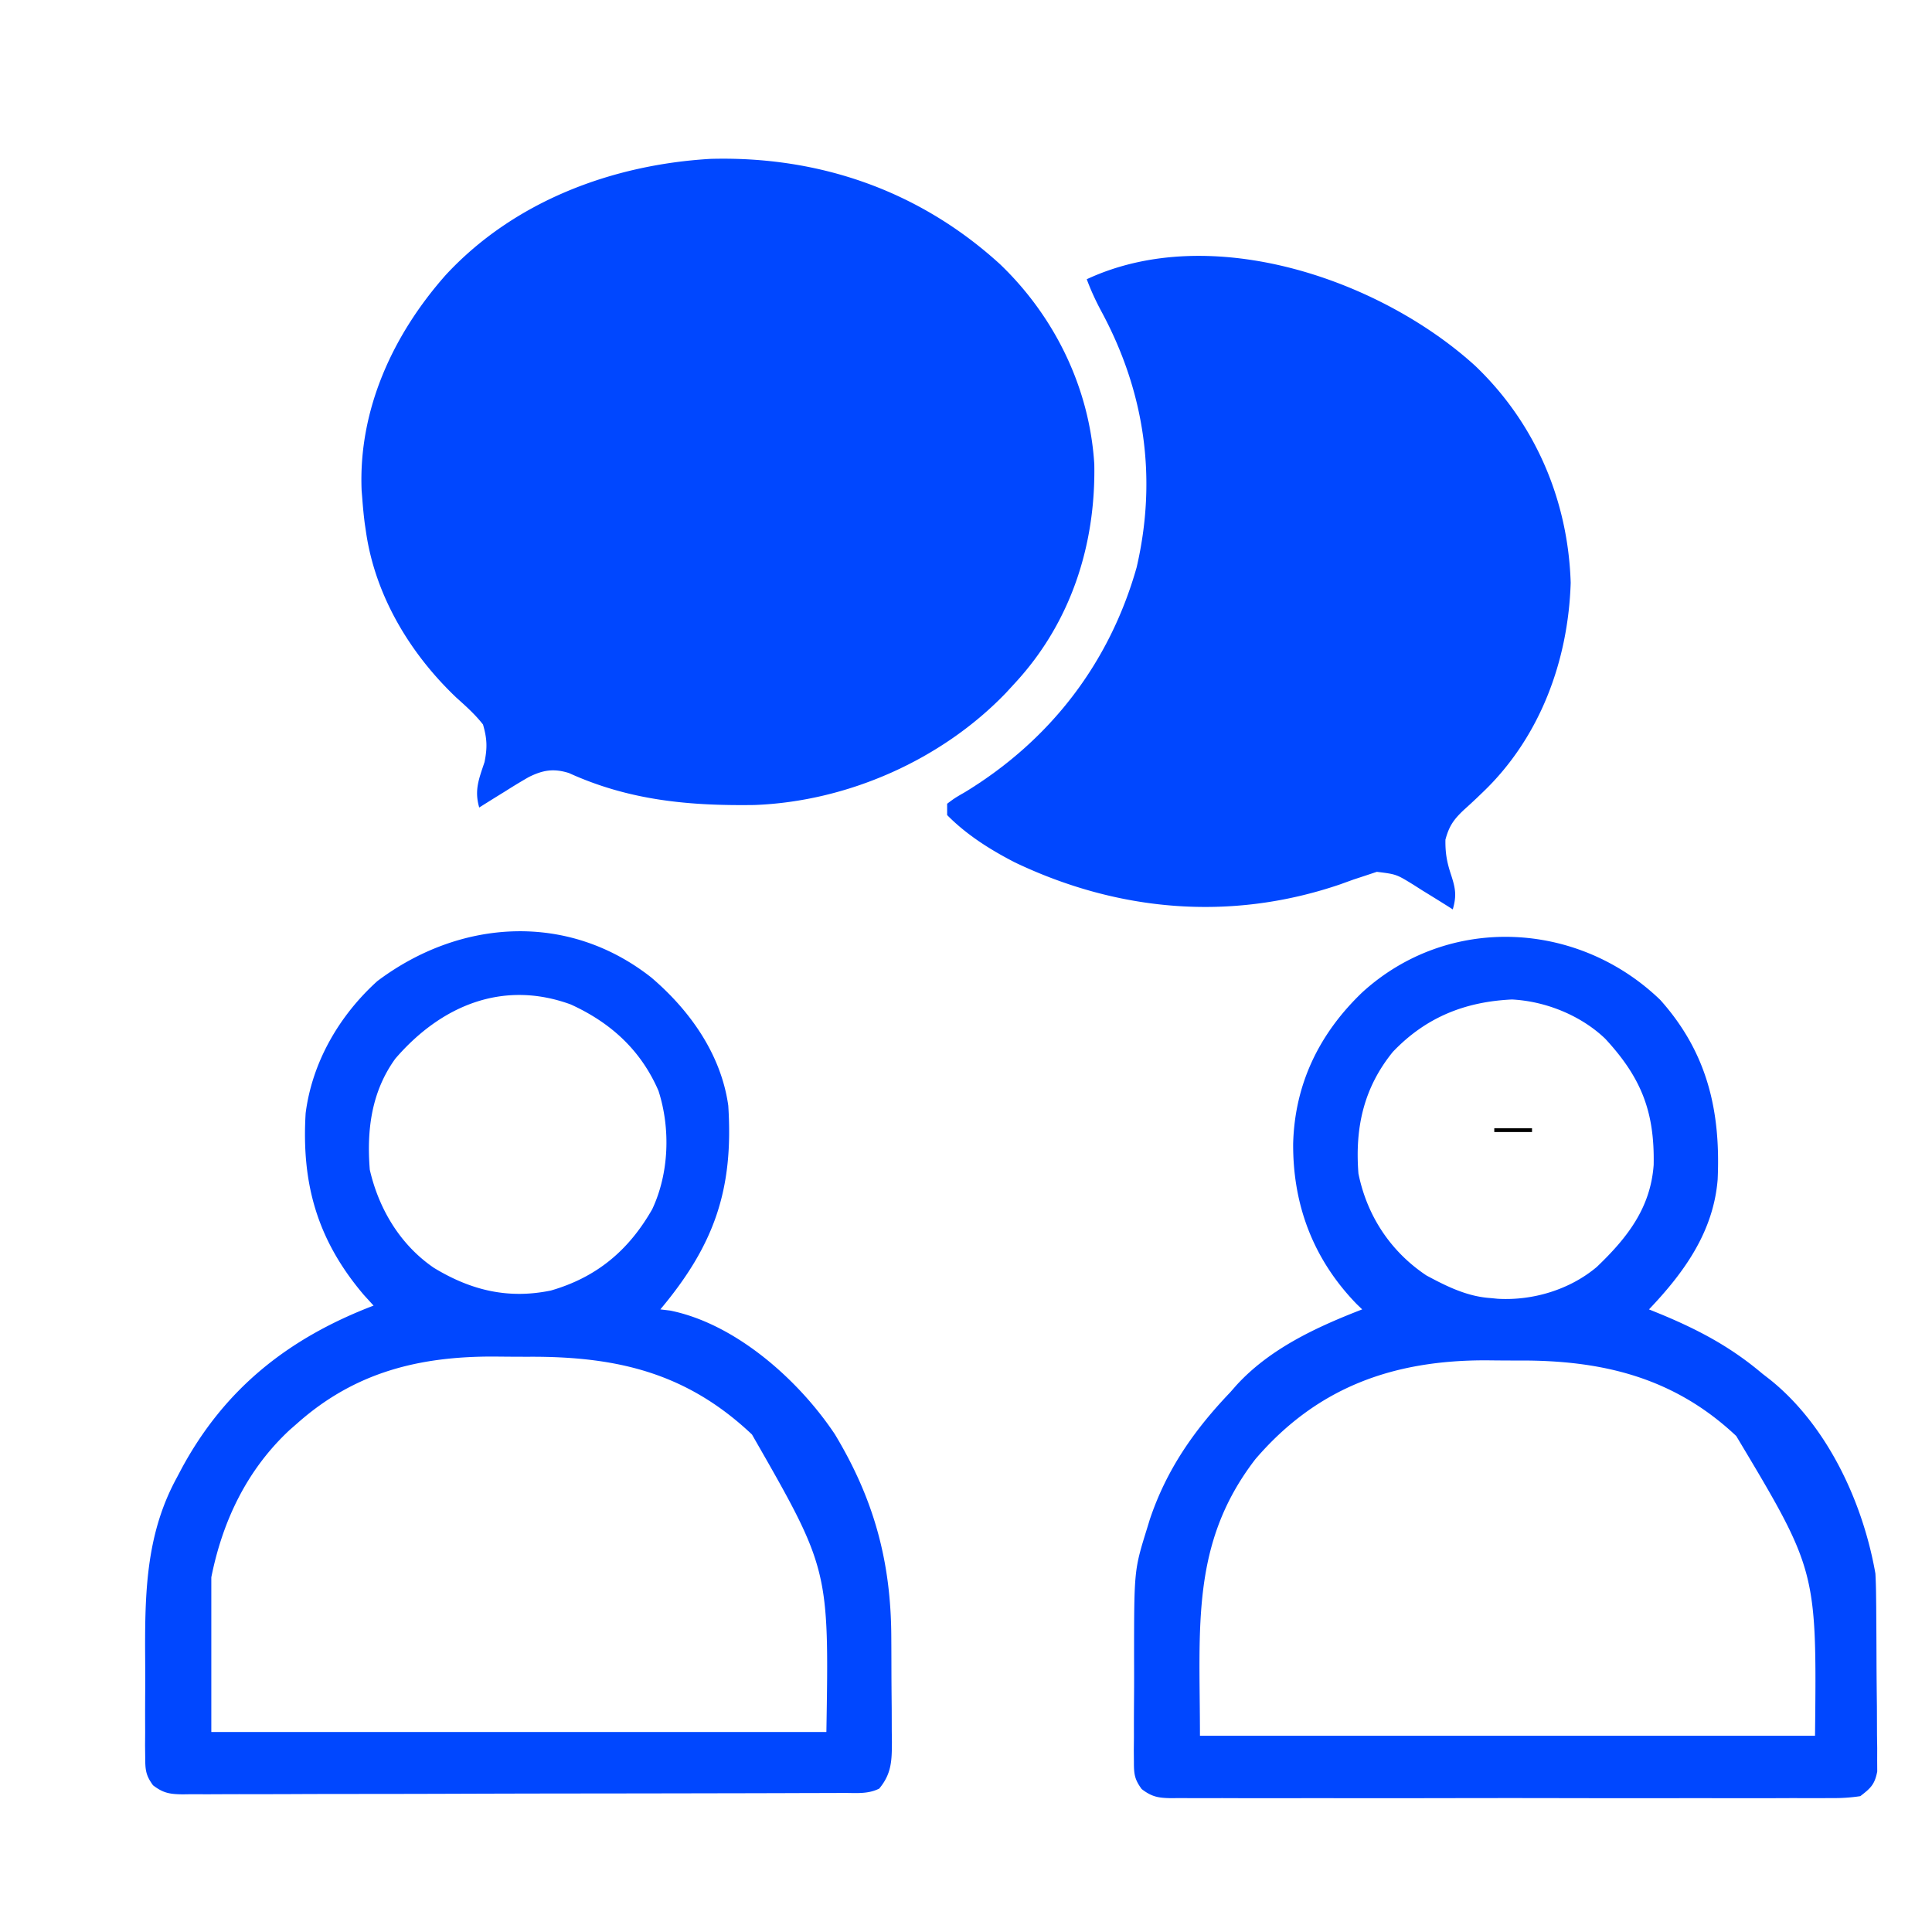
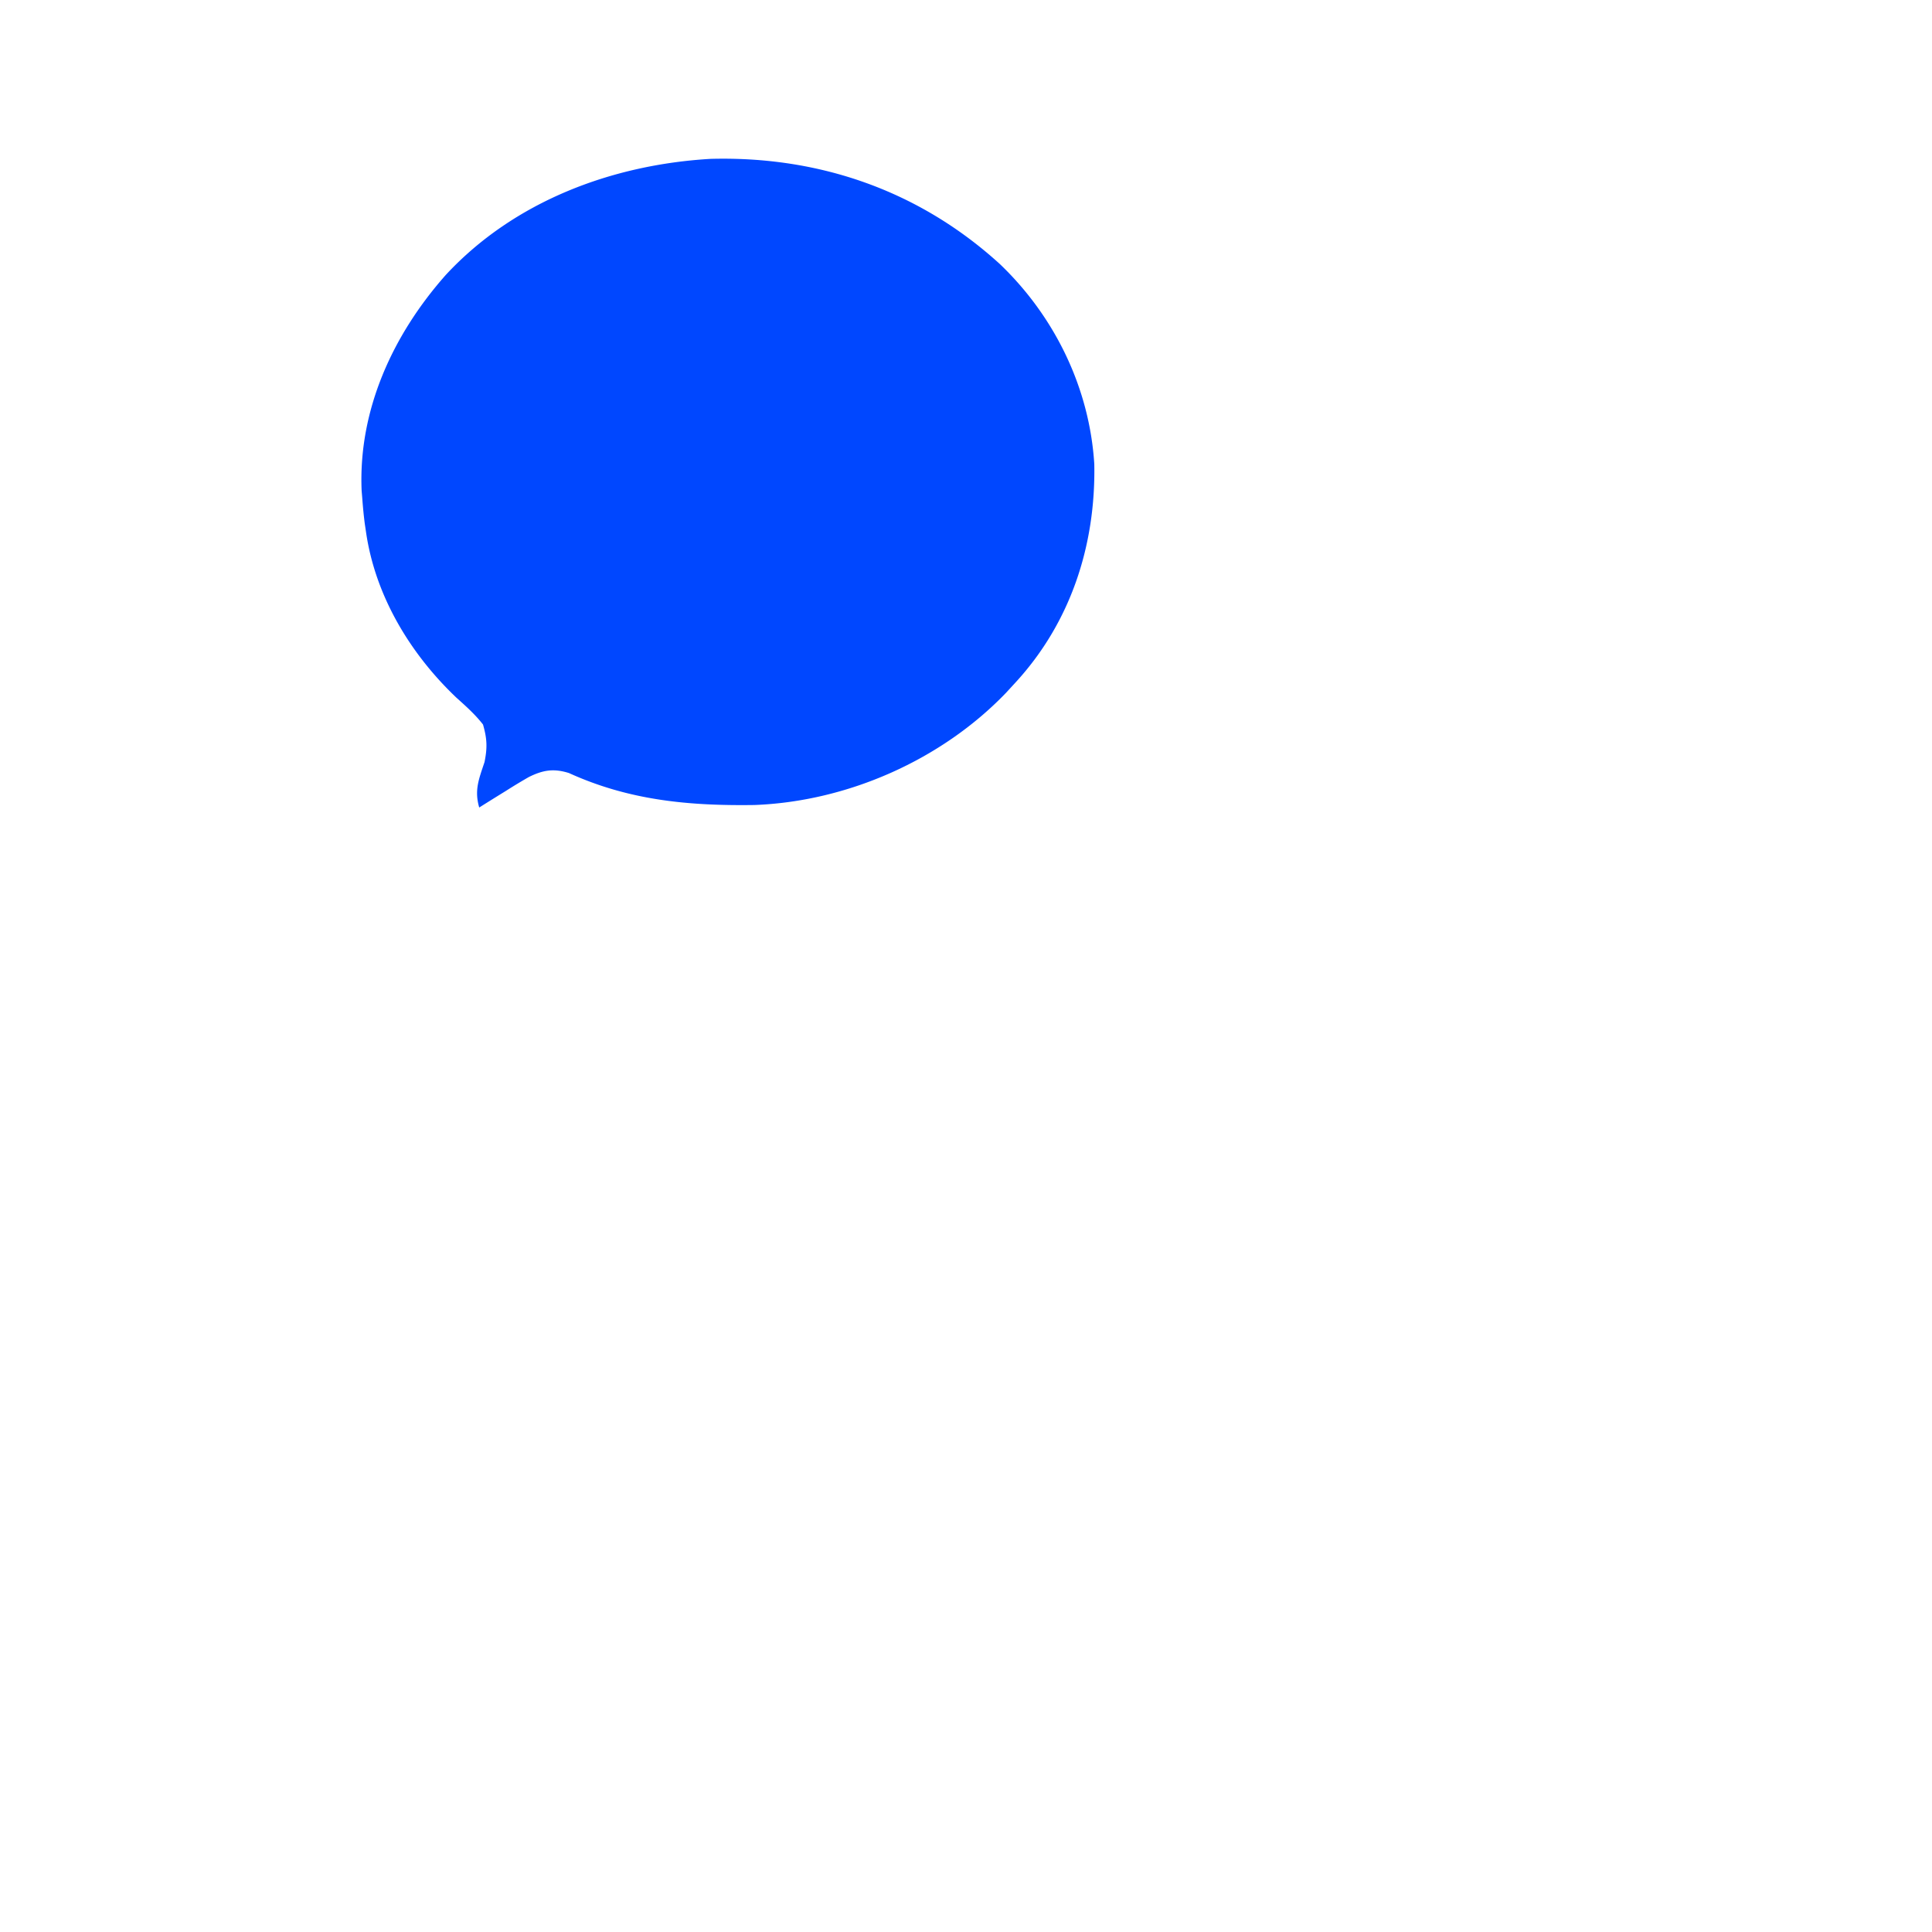
<svg xmlns="http://www.w3.org/2000/svg" width="512" height="512">
  <path d="M265 70c14.54 13.916 23.742 32.826 25 53 .402 21.514-6.265 42.046-21 58l-2.375 2.582c-17.067 17.787-42.024 28.835-66.719 29.754-17.385.244-33.2-1.222-49.144-8.48-4.038-1.251-6.855-.805-10.641 1.079a149.782 149.782 0 0 0-5.996 3.627l-2.086 1.288A704.73 704.73 0 0 0 127 214c-1.344-4.606-.076-7.573 1.406-12.05.77-3.828.683-6.175-.406-9.95-2.085-2.675-4.544-4.863-7.063-7.125C108.722 173.269 99.457 157.947 97 141l-.332-2.23c-.291-2.256-.5-4.502-.668-6.77l-.164-1.969c-.908-21.465 8.33-41.387 22.289-57.156 18.076-19.514 44.008-29.237 70.152-30.773C217.04 41.317 243.576 50.476 265 70z" fill="#0047FF" />
-   <path d="M391 97c15.845 15.165 24.564 35.52 25.25 57.438-.643 20.724-8.164 41.072-23.328 55.542l-1.644 1.579a149.71 149.71 0 0 1-3.278 3.017c-2.726 2.562-3.966 4.297-4.945 7.936-.055 3.463.363 5.906 1.445 9.175 1.206 3.676 1.578 5.62.5 9.313l-1.465-.934a651.129 651.129 0 0 0-6.66-4.129l-2.305-1.47c-4.525-2.782-4.525-2.782-9.695-3.424L362 232l-3.305 1.086-3.57 1.289c-28.942 9.857-58.732 7.253-86.14-5.813C262.491 225.226 256.14 221.23 251 216v-3c2.02-1.508 2.02-1.508 4.813-3.125 22.52-13.75 38.222-34.153 45.406-59.512 5.512-23.73 2.141-46.651-9.45-68.043-1.461-2.743-2.69-5.41-3.769-8.32 33.052-15.424 77.897.124 103 23zM172.586 259.035C182.81 267.74 191.1 279.395 193 293c1.434 22.224-3.705 36.948-18 54l2.586.313c17.394 3.502 34.105 18.424 43.656 32.773 10.33 17.126 14.871 33.657 14.961 53.68l.017 3.02c.01 2.09.016 4.18.02 6.272.01 3.197.041 6.393.072 9.59.007 2.04.012 4.079.016 6.118l.038 2.885c-.017 4.908-.077 8.408-3.366 12.349-2.994 1.497-6.067 1.148-9.35 1.147l-2.324.011c-2.582.011-5.165.015-7.747.019l-5.538.02c-5.025.017-10.05.028-15.075.036a26895.079 26895.079 0 0 1-38.832.06c-11.335.009-22.669.035-34.003.076-8.753.03-17.505.045-26.258.048-5.231.002-10.463.011-15.694.036-4.92.024-9.84.028-14.76.018-1.807 0-3.615.006-5.423.02-2.464.017-4.927.01-7.391-.003l-2.177.033c-3.396-.044-5.144-.303-7.872-2.398-1.936-2.642-2.062-4.115-2.074-7.372l-.038-3.18.025-3.43-.012-3.568a964.41 964.41 0 0 1 .022-7.494c.02-3.773 0-7.544-.026-11.317-.02-15.998.57-30.851 8.422-45.2l1.06-2.012C59.414 368.059 76.435 354.625 99 346l-2.563-2.813C84.097 328.688 79.864 313.72 81 295c1.736-13.554 8.93-25.892 19-35 21.926-16.476 50.472-18.369 72.586-.965zm-67.824 21.524c-6.337 8.78-7.61 18.897-6.762 29.441 2.39 10.419 8.103 19.94 17 26 9.807 5.953 19.657 8.343 31 6 12.126-3.507 20.621-10.636 26.844-21.543 4.464-9.487 4.893-21.368 1.656-31.394-4.675-10.794-12.682-18.061-23.25-22.875-18.116-6.62-34.487.436-46.488 14.37zM79 377l-2.273 1.988C65.458 389.507 58.997 403.013 56 418v41h163c.714-43.205.714-43.205-19.719-78.844-17.395-16.442-35.926-20.7-59.07-20.602-3.073.008-6.143-.02-9.215-.052-19.771-.071-36.78 4.08-51.996 17.498zM440 265c12.471 13.962 16.018 29.417 15.195 47.594C454.068 326.48 446.3 337.23 437 347l3.516 1.434c9.944 4.165 18.202 8.573 26.484 15.566l2.191 1.703c15.131 12.2 24.514 32.462 27.809 51.297.102 1.85.158 3.701.177 5.553l.039 3.297.022 3.529.025 3.65c.014 2.542.024 5.084.032 7.627.017 3.896.061 7.79.105 11.686.01 2.47.019 4.941.026 7.412l.053 3.535-.009 3.287.018 2.889c-.66 3.425-1.725 4.418-4.488 6.535a45.461 45.461 0 0 1-7.591.508l-2.329.019c-2.576.016-5.152.003-7.728-.01a2440.86 2440.86 0 0 1-20.588.02c-5.246-.01-10.492 0-15.738.006-8.81.007-17.62-.002-26.43-.022-10.191-.021-20.381-.014-30.572.008-8.744.018-17.488.02-26.232.01-5.225-.006-10.45-.007-15.675.006-4.911.012-9.823.004-14.734-.02a692.512 692.512 0 0 0-5.413.006c-2.46.01-4.919-.003-7.379-.023l-2.173.027c-3.393-.054-5.138-.32-7.861-2.417-1.913-2.603-2.058-4.005-2.059-7.215l-.028-3.078.034-3.317-.005-3.447c.002-2.413.014-4.825.034-7.238.03-3.65.021-7.298.008-10.948.02-22.813.02-22.813 3.459-33.875l.696-2.278c4.427-13.23 11.736-23.706 21.304-33.722l1.637-1.863c8.896-9.748 21.269-15.45 33.363-20.137l-1.469-1.406c-11.476-11.83-16.92-26.214-16.832-42.511.419-15.844 6.918-29.173 18.301-40.083 22.767-20.778 57.153-19.082 79 2zm-70.875 13.75c-7.794 9.593-10.063 20.188-9.125 32.25 2.258 11.155 8.485 20.65 18 27 5.388 2.902 10.82 5.597 17 6l1.902.188c9.317.539 19.097-2.405 26.258-8.43 8.058-7.699 14.248-15.598 15.078-27.043.277-14.073-3.27-23.1-12.824-33.43-6.462-6.194-15.809-9.952-24.723-10.41-12.53.582-22.866 4.764-31.566 13.875zm-36.434 107.941C315.498 409.021 318 431.18 318 460h163c.467-43.775.467-43.775-20.875-79.438-16.496-15.552-35.547-20.108-57.523-20.008a598.75 598.75 0 0 1-8.497-.052c-24.831-.098-45.035 7.095-61.414 26.19z" fill="#0047FF" />
-   <path d="M396 299h10v1h-10v-1z" />
</svg>